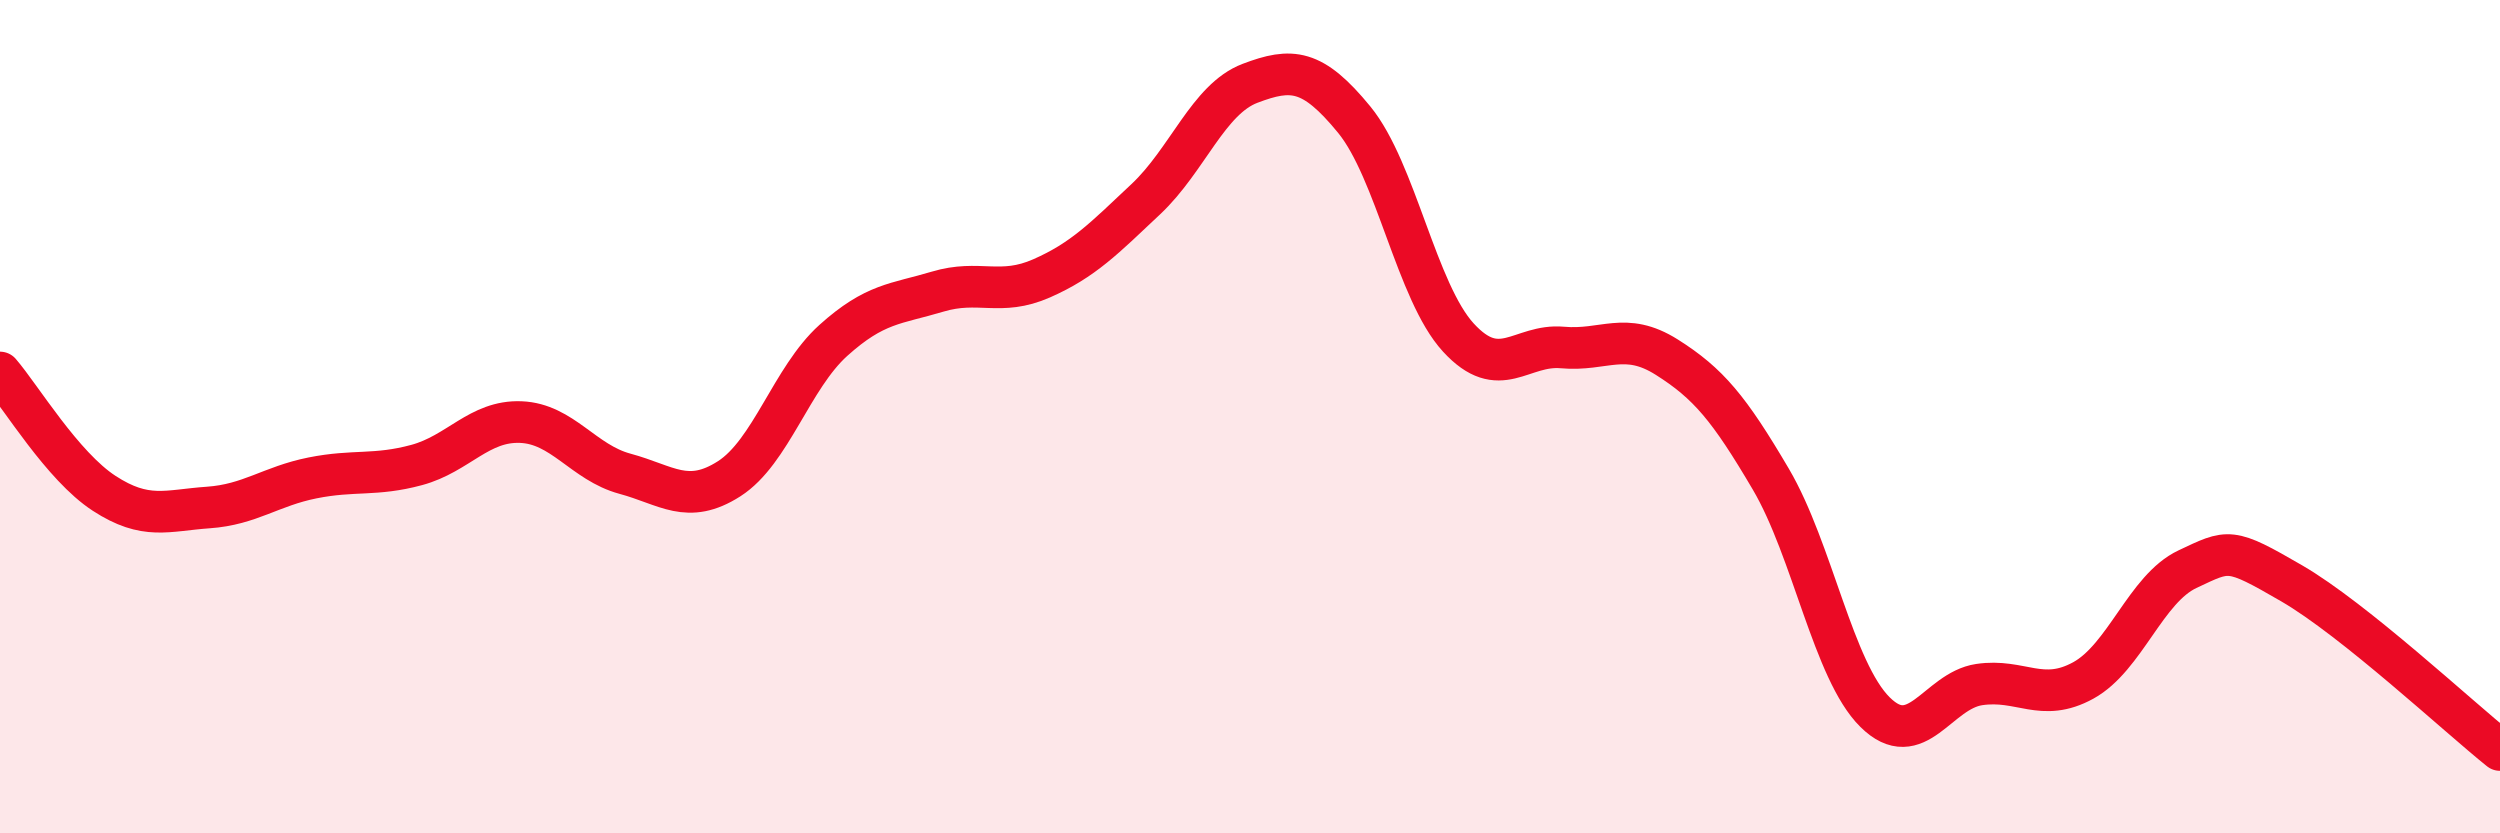
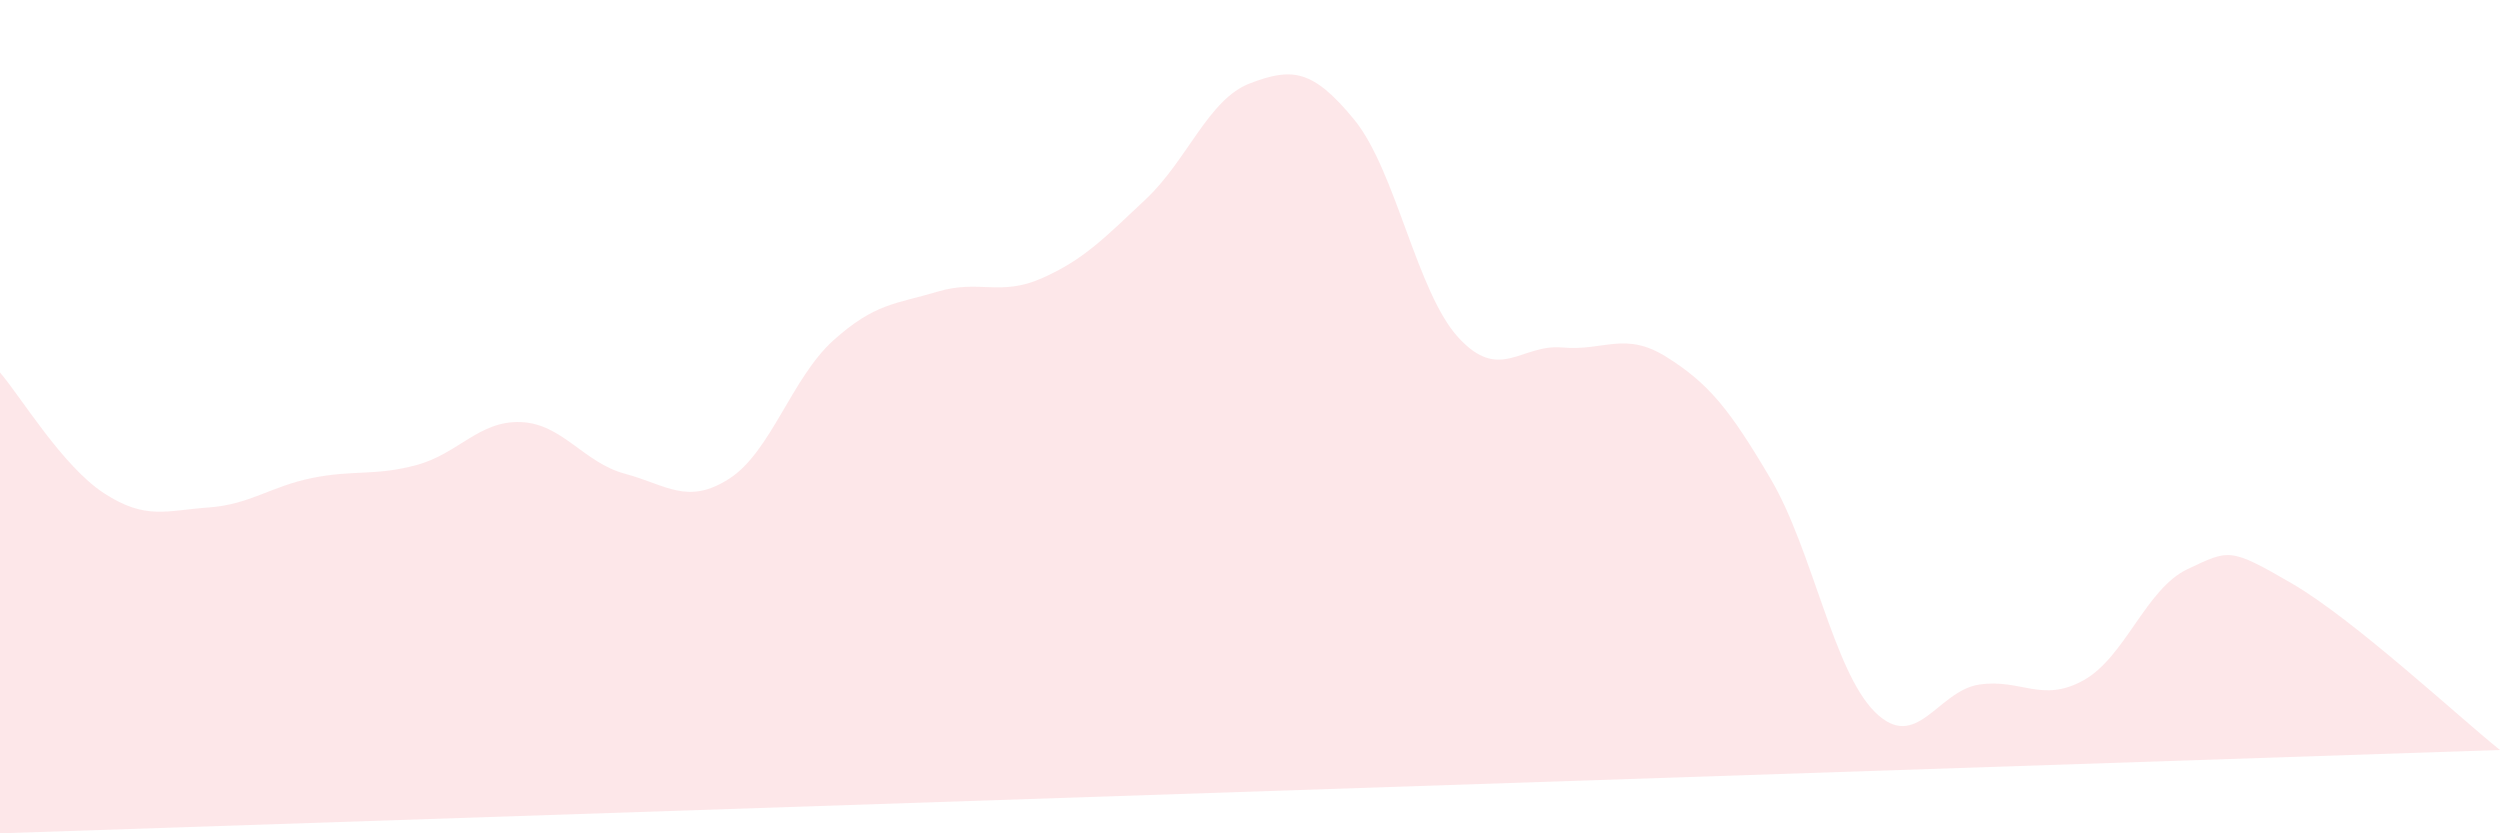
<svg xmlns="http://www.w3.org/2000/svg" width="60" height="20" viewBox="0 0 60 20">
-   <path d="M 0,8.94 C 0.5,9.52 1.5,11.19 2.5,11.84 C 3.5,12.49 4,12.25 5,12.18 C 6,12.11 6.5,11.67 7.5,11.47 C 8.5,11.27 9,11.43 10,11.16 C 11,10.89 11.5,10.09 12.5,10.13 C 13.5,10.17 14,11.1 15,11.37 C 16,11.64 16.5,12.13 17.5,11.49 C 18.5,10.85 19,9.07 20,8.17 C 21,7.27 21.5,7.3 22.5,7 C 23.5,6.7 24,7.12 25,6.68 C 26,6.24 26.5,5.72 27.5,4.78 C 28.5,3.84 29,2.38 30,2 C 31,1.62 31.5,1.65 32.5,2.87 C 33.5,4.09 34,7.01 35,8.1 C 36,9.19 36.5,8.25 37.5,8.34 C 38.5,8.43 39,7.94 40,8.57 C 41,9.2 41.5,9.8 42.5,11.5 C 43.5,13.2 44,16.1 45,17.09 C 46,18.08 46.5,16.58 47.5,16.43 C 48.5,16.28 49,16.88 50,16.33 C 51,15.78 51.5,14.13 52.5,13.66 C 53.5,13.19 53.5,13.13 55,14 C 56.5,14.87 59,17.2 60,18L60 20L0 20Z" fill="#EB0A25" opacity="0.1" stroke-linecap="round" stroke-linejoin="round" />
-   <path d="M 0,8.94 C 0.5,9.52 1.5,11.19 2.5,11.84 C 3.5,12.49 4,12.25 5,12.18 C 6,12.11 6.5,11.67 7.5,11.47 C 8.5,11.27 9,11.43 10,11.16 C 11,10.89 11.5,10.09 12.5,10.13 C 13.5,10.17 14,11.1 15,11.37 C 16,11.64 16.5,12.13 17.5,11.49 C 18.5,10.85 19,9.07 20,8.17 C 21,7.27 21.5,7.3 22.5,7 C 23.5,6.7 24,7.12 25,6.68 C 26,6.24 26.5,5.72 27.5,4.78 C 28.5,3.84 29,2.38 30,2 C 31,1.62 31.5,1.65 32.5,2.87 C 33.5,4.09 34,7.01 35,8.1 C 36,9.19 36.5,8.25 37.5,8.34 C 38.5,8.43 39,7.94 40,8.57 C 41,9.2 41.5,9.8 42.5,11.5 C 43.5,13.2 44,16.1 45,17.09 C 46,18.08 46.5,16.58 47.5,16.43 C 48.5,16.28 49,16.88 50,16.33 C 51,15.78 51.5,14.13 52.5,13.66 C 53.5,13.19 53.5,13.13 55,14 C 56.5,14.87 59,17.2 60,18" stroke="#EB0A25" stroke-width="1" fill="none" stroke-linecap="round" stroke-linejoin="round" />
+   <path d="M 0,8.94 C 0.5,9.52 1.5,11.19 2.5,11.84 C 3.5,12.49 4,12.25 5,12.18 C 6,12.11 6.5,11.67 7.5,11.47 C 8.5,11.27 9,11.43 10,11.16 C 11,10.89 11.5,10.09 12.5,10.13 C 13.5,10.17 14,11.1 15,11.37 C 16,11.64 16.5,12.13 17.5,11.49 C 18.5,10.85 19,9.07 20,8.17 C 21,7.27 21.5,7.3 22.5,7 C 23.5,6.7 24,7.12 25,6.68 C 26,6.24 26.5,5.72 27.5,4.78 C 28.5,3.84 29,2.38 30,2 C 31,1.62 31.5,1.65 32.5,2.87 C 33.5,4.09 34,7.01 35,8.1 C 36,9.19 36.5,8.25 37.5,8.34 C 38.5,8.43 39,7.94 40,8.57 C 41,9.2 41.5,9.8 42.5,11.5 C 43.5,13.2 44,16.1 45,17.09 C 46,18.08 46.5,16.58 47.5,16.43 C 48.5,16.28 49,16.88 50,16.33 C 51,15.78 51.5,14.13 52.5,13.66 C 53.5,13.19 53.5,13.13 55,14 C 56.5,14.87 59,17.2 60,18L0 20Z" fill="#EB0A25" opacity="0.1" stroke-linecap="round" stroke-linejoin="round" />
</svg>